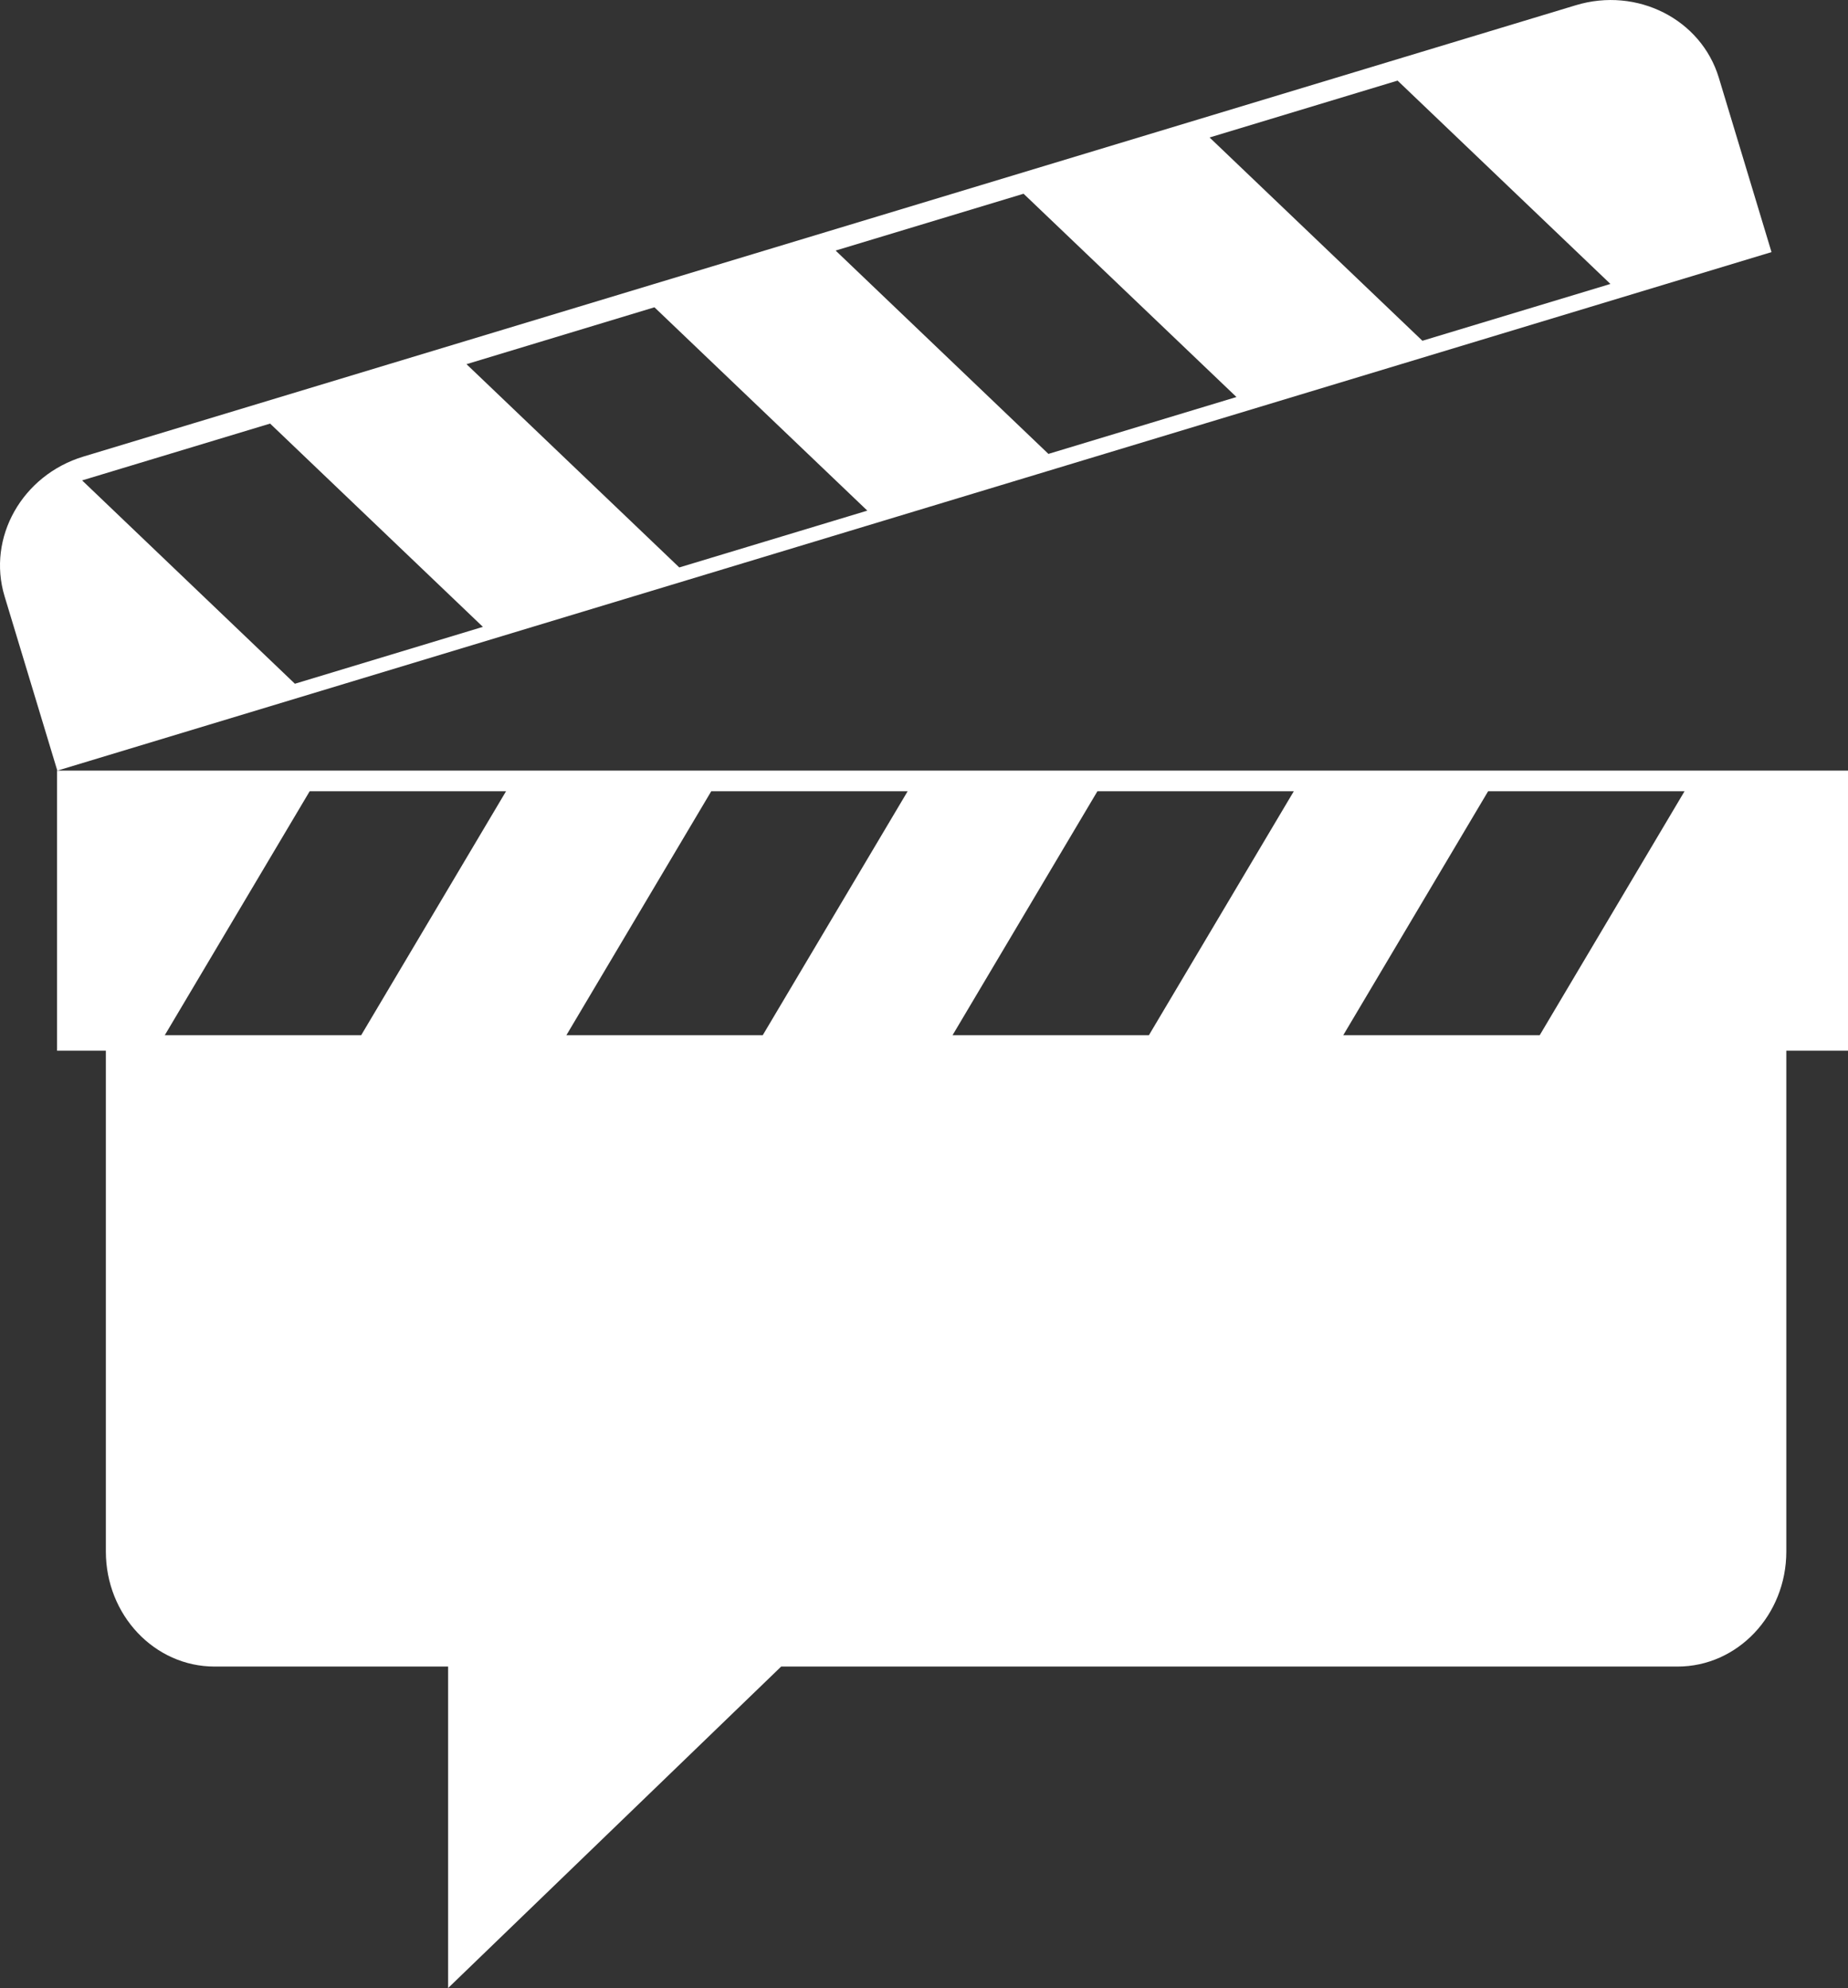
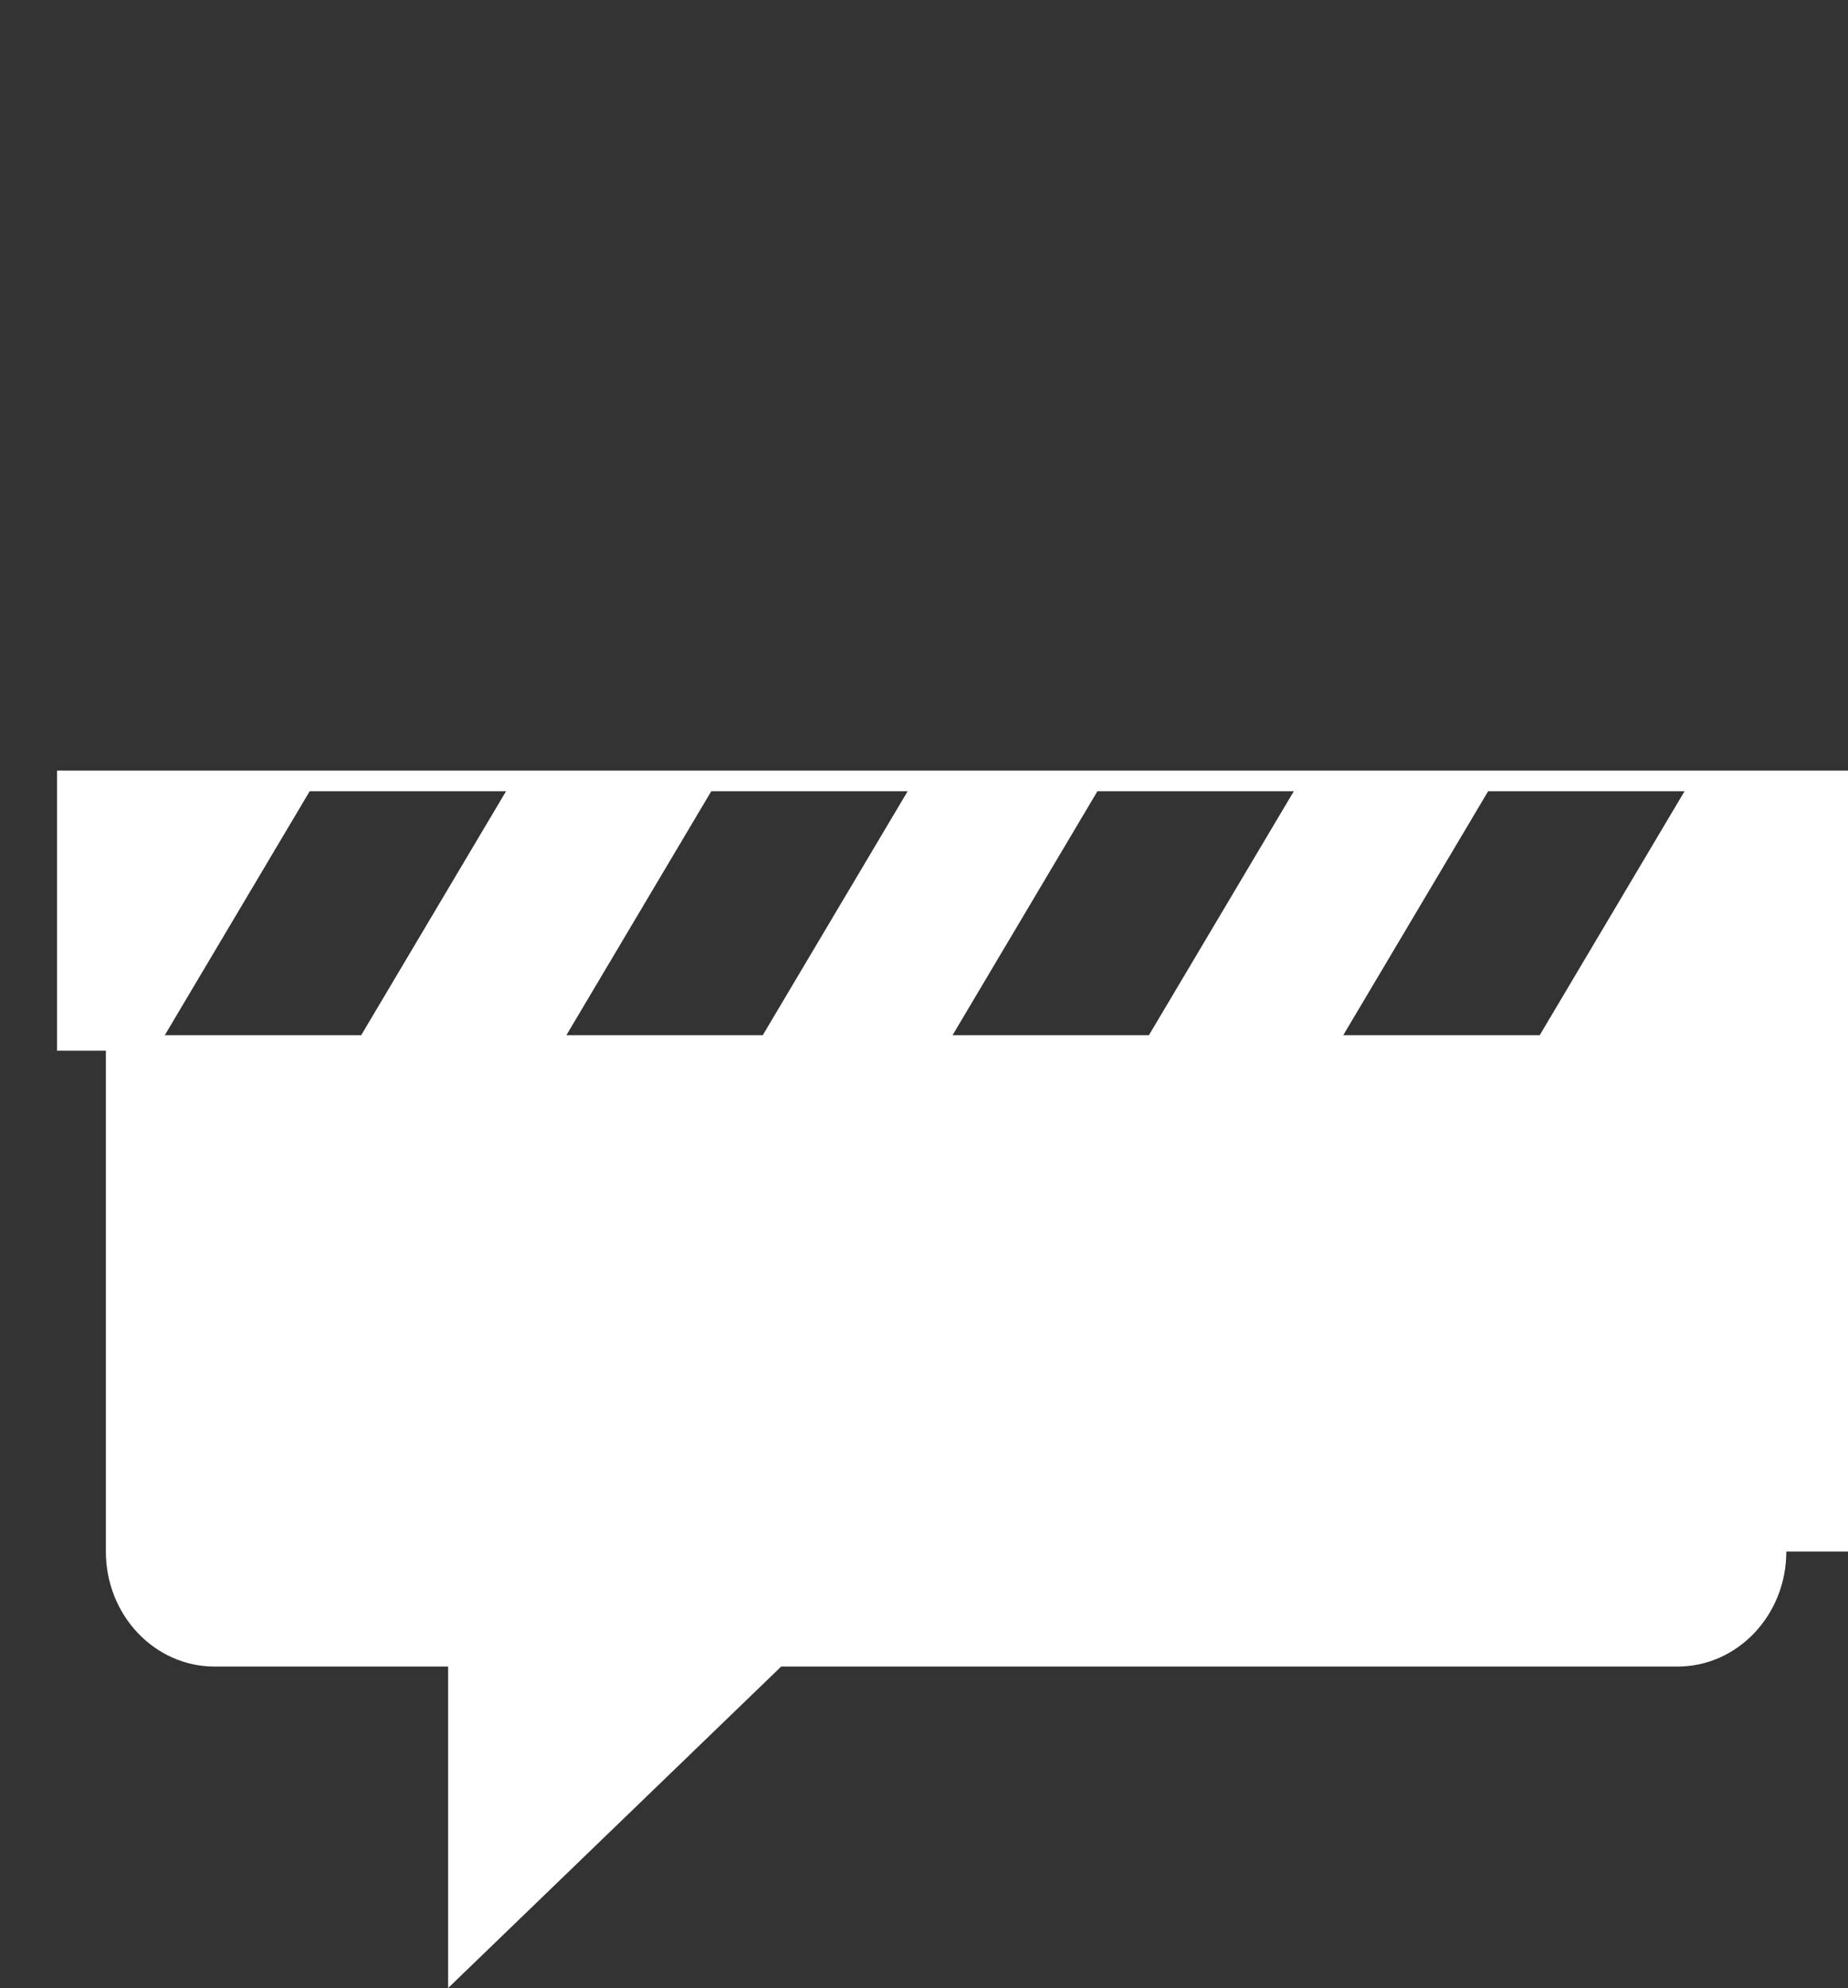
<svg xmlns="http://www.w3.org/2000/svg" version="1.1" id="Layer_1" x="0px" y="0px" width="58.518px" height="62.943px" viewBox="0 0 58.518 62.943" enable-background="new 0 0 58.518 62.943" xml:space="preserve">
  <rect x="0" y="0" width="58.518" height="62.943" fill="#333333" stroke="none" />
  <g>
-     <path fill="#FFFFFF" d="M49.898,0.166L2.643,14.455c-1.94,0.586-3.06,2.566-2.498,4.424l1.67,5.52L56.096,7.982l-1.668-5.52   C53.867,0.607,51.836-0.422,49.898,0.166z M9.338,21.648L2.6,15.21l5.953-1.799l6.738,6.436L9.338,21.648z M21.51,17.966   l-6.738-6.436l5.951-1.801l6.741,6.438L21.51,17.966z M33.199,14.371l-6.739-6.438l5.952-1.799l6.741,6.436L33.199,14.371z    M45.041,10.789l-6.739-6.436l5.953-1.801l6.74,6.438L45.041,10.789z" />
-     <path fill="#FFFFFF" d="M58.518,24.398H1.807v8.869h1.545v15.855c0,2.012,1.541,3.643,3.443,3.643h7.395v10.178l10.546-10.178   H53.12c1.903,0,3.445-1.631,3.445-3.643V33.267h1.953V24.398z M47.122,25.052h6.22l-4.587,7.725h-6.221L47.122,25.052z    M34.75,25.052h6.219l-4.589,7.725h-6.218L34.75,25.052z M22.522,25.052h6.219l-4.589,7.725h-6.218L22.522,25.052z M9.806,25.052   h6.218l-4.588,7.725H5.217L9.806,25.052z" />
+     <path fill="#FFFFFF" d="M58.518,24.398H1.807v8.869h1.545v15.855c0,2.012,1.541,3.643,3.443,3.643h7.395v10.178l10.546-10.178   H53.12c1.903,0,3.445-1.631,3.445-3.643h1.953V24.398z M47.122,25.052h6.22l-4.587,7.725h-6.221L47.122,25.052z    M34.75,25.052h6.219l-4.589,7.725h-6.218L34.75,25.052z M22.522,25.052h6.219l-4.589,7.725h-6.218L22.522,25.052z M9.806,25.052   h6.218l-4.588,7.725H5.217L9.806,25.052z" />
  </g>
</svg>